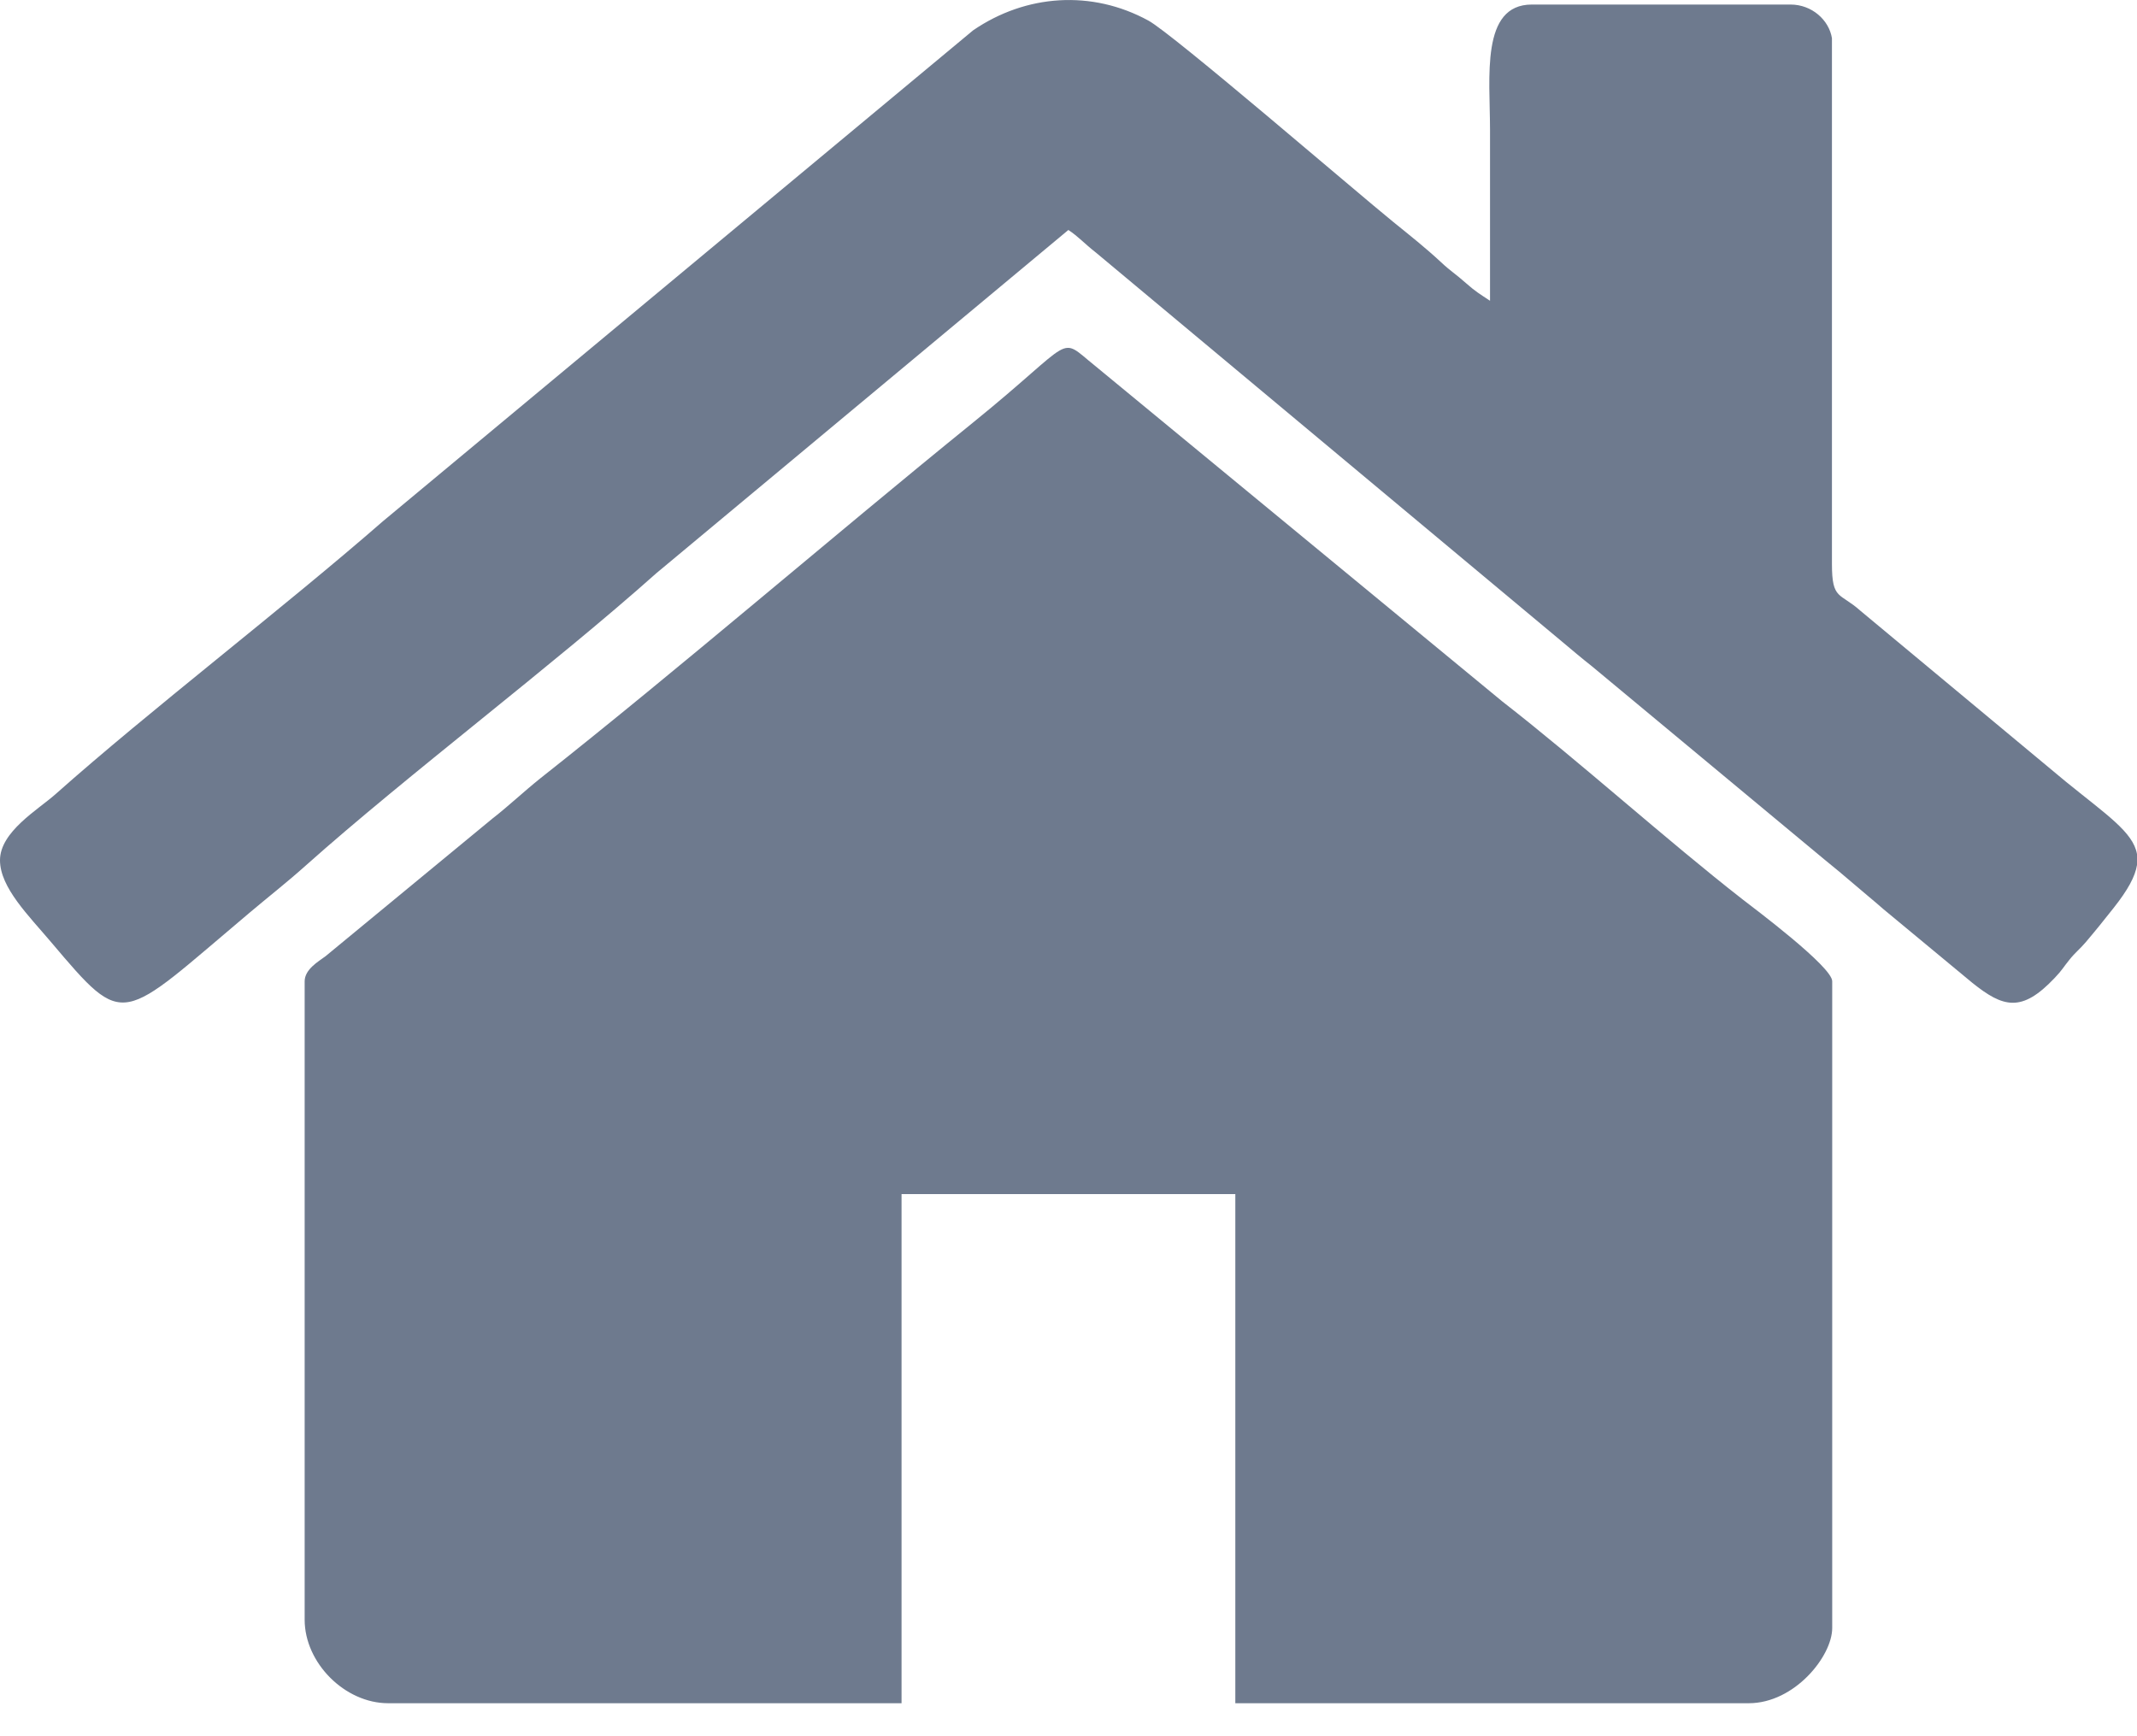
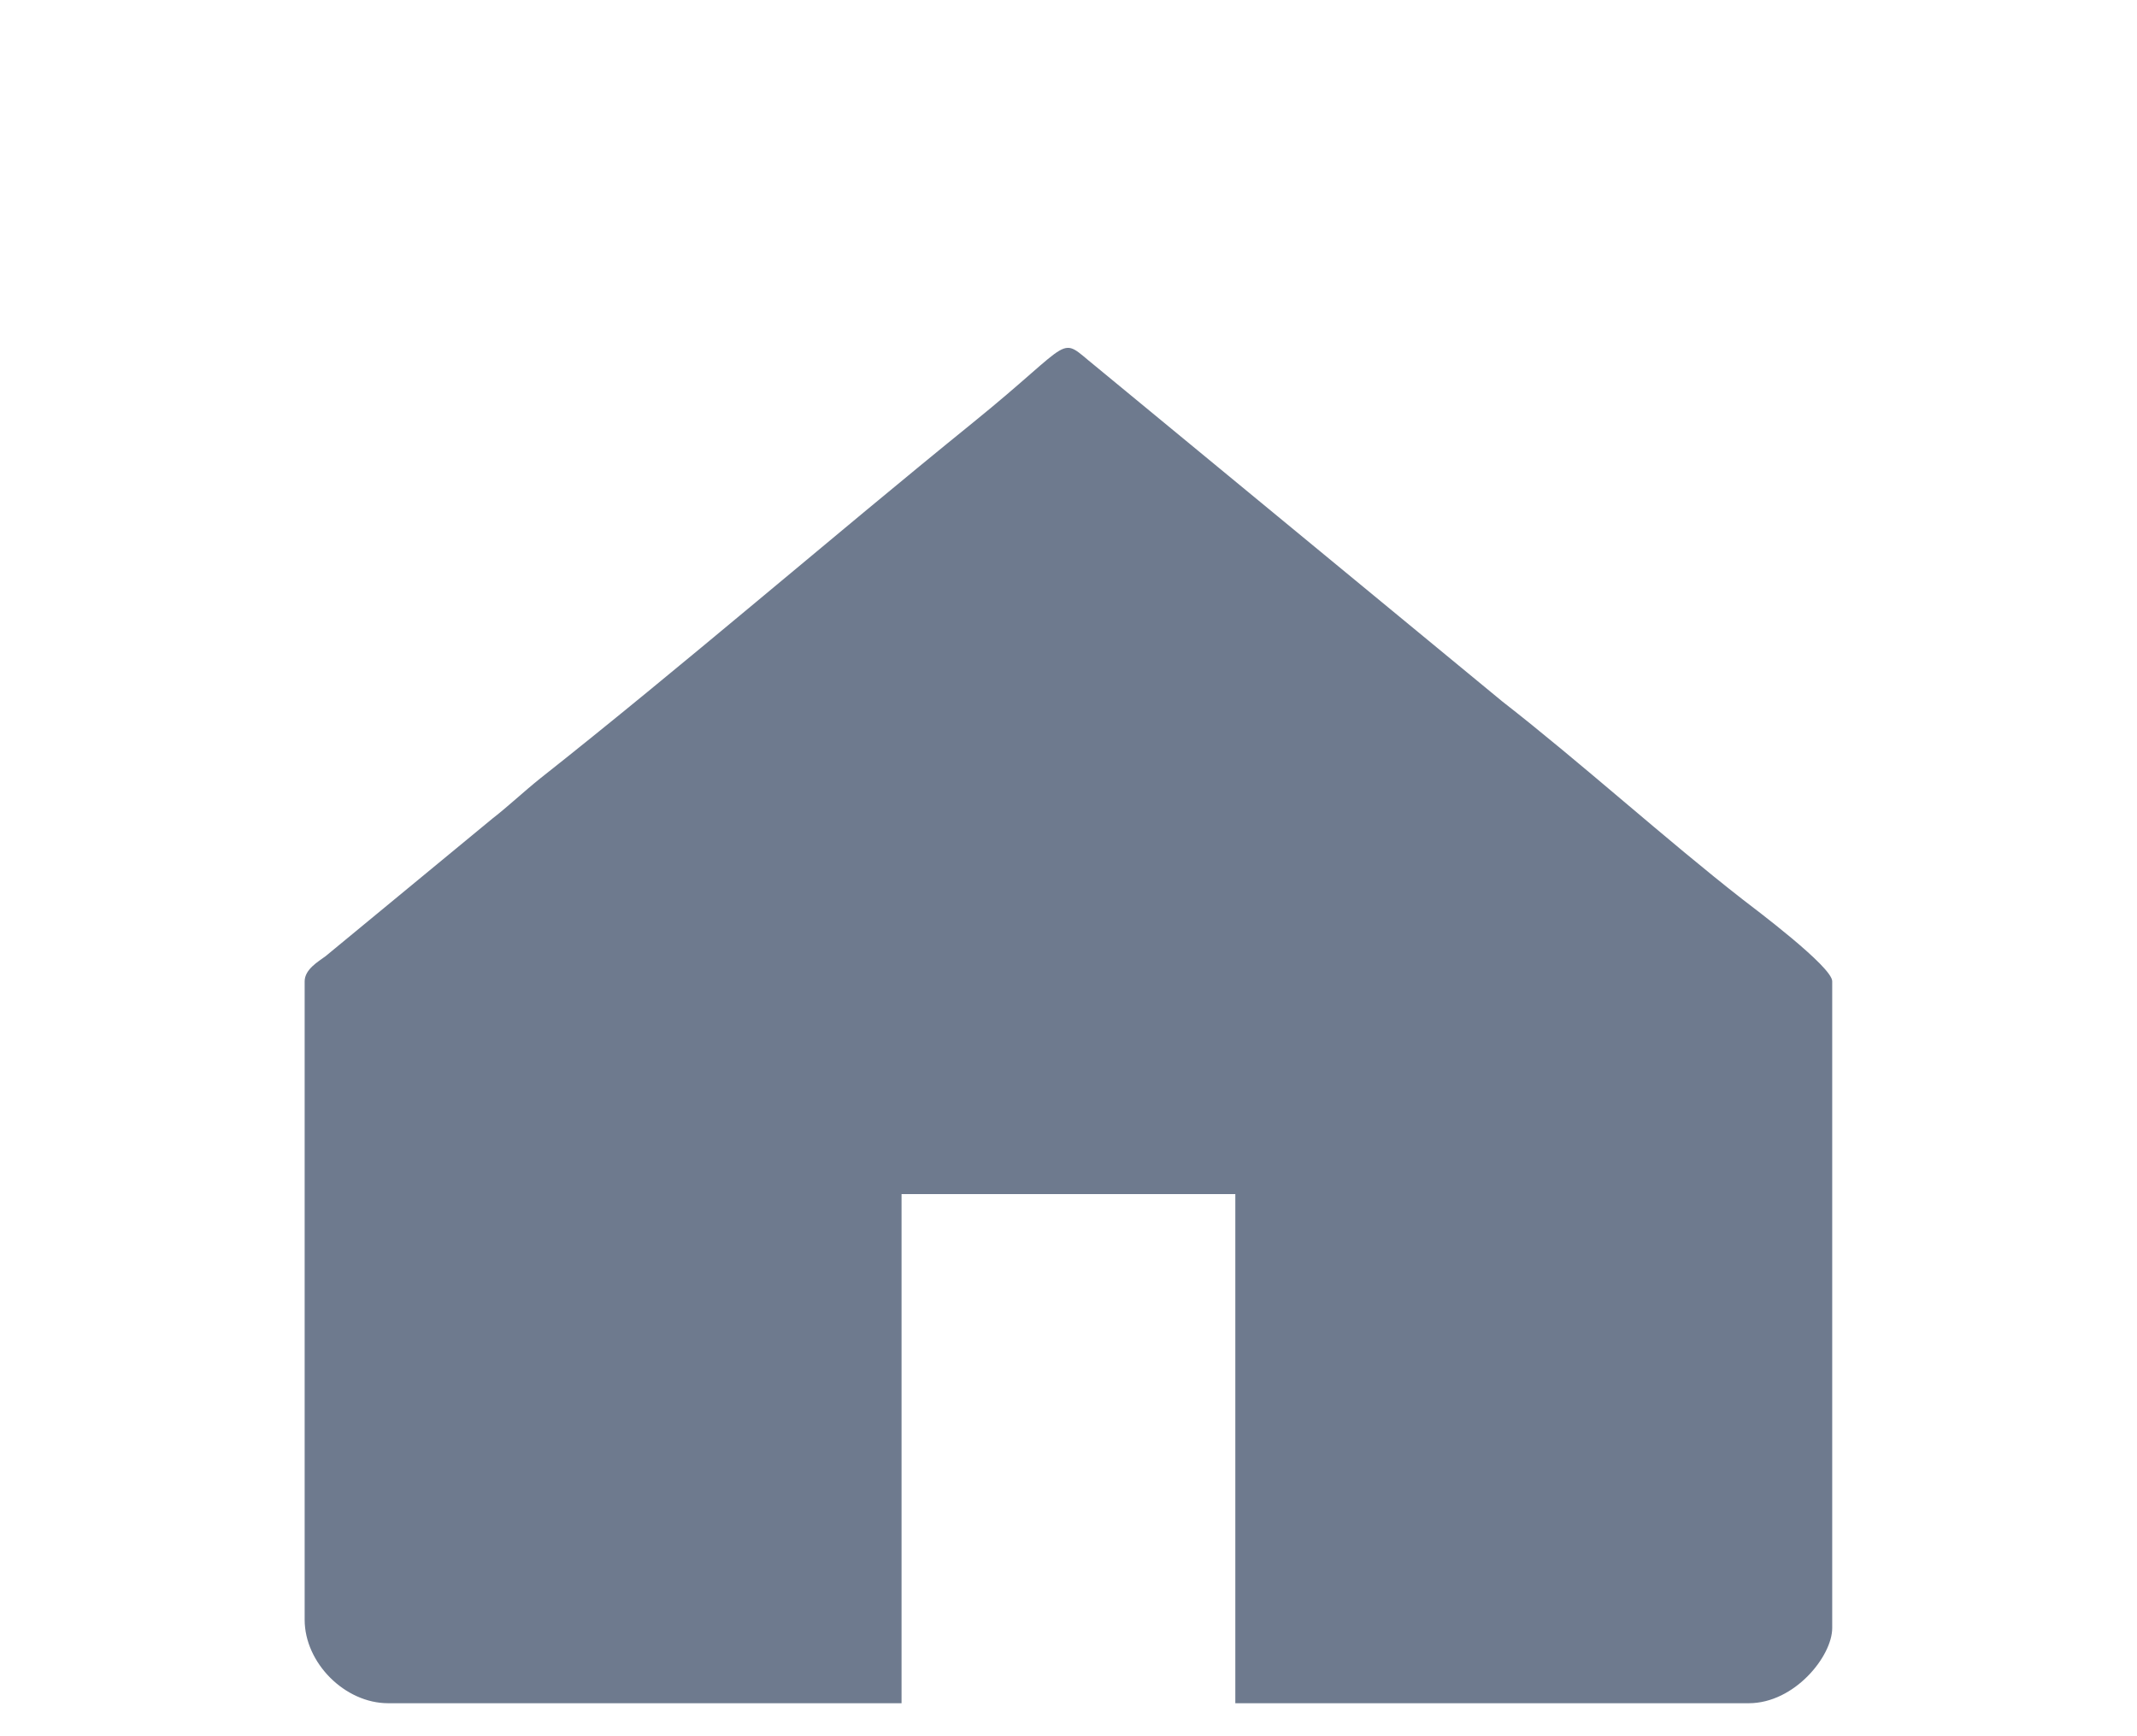
<svg xmlns="http://www.w3.org/2000/svg" width="16" height="13" viewBox="0 0 16 13" fill="none">
  <path fill-rule="evenodd" clip-rule="evenodd" d="M2.281 7.347V12.128C2.281 12.451 2.582 12.753 2.906 12.753H6.75V8.941H9.249V12.753H13.093C13.436 12.753 13.718 12.401 13.718 12.19V7.347C13.718 7.238 13.129 6.798 13.048 6.735C12.482 6.294 11.83 5.705 11.249 5.253L8.2 2.74C7.913 2.51 8.074 2.525 7.285 3.164C6.221 4.026 5.095 4.999 4.044 5.829C3.917 5.931 3.809 6.034 3.687 6.129L2.437 7.16C2.383 7.2 2.281 7.258 2.281 7.348V7.347Z" fill="#6E7A8E" />
-   <path fill-rule="evenodd" clip-rule="evenodd" d="M0 6.441C0 6.646 0.216 6.857 0.384 7.056C0.943 7.716 0.891 7.657 1.865 6.837C2.013 6.712 2.147 6.608 2.29 6.48C3.047 5.805 4.151 4.973 4.914 4.292L7.999 1.722C8.074 1.771 8.119 1.824 8.205 1.891L11.696 4.805C11.776 4.872 11.838 4.925 11.918 4.988L13.659 6.435C13.732 6.494 13.808 6.557 13.881 6.62C13.963 6.691 14.019 6.735 14.101 6.807L14.767 7.359C14.999 7.545 15.137 7.583 15.383 7.323C15.443 7.26 15.446 7.245 15.495 7.185C15.539 7.13 15.569 7.11 15.616 7.055C15.694 6.963 15.75 6.893 15.826 6.797C15.931 6.664 15.986 6.564 16 6.477V6.395C15.971 6.23 15.771 6.1 15.464 5.85L13.929 4.573C13.775 4.435 13.716 4.495 13.716 4.223V0.286C13.694 0.15 13.566 0.034 13.406 0.034H11.469C11.084 0.034 11.156 0.58 11.156 0.971C11.156 1.398 11.156 1.825 11.156 2.252C11.082 2.203 11.047 2.183 10.976 2.12C10.9 2.052 10.86 2.03 10.789 1.963C10.668 1.851 10.56 1.766 10.433 1.663C10.154 1.437 8.779 0.252 8.598 0.154C8.175 -0.077 7.682 -0.044 7.286 0.227L2.868 3.902C2.123 4.552 1.116 5.323 0.415 5.947C0.284 6.063 0 6.228 0 6.441Z" fill="#6E7A8E" />
</svg>